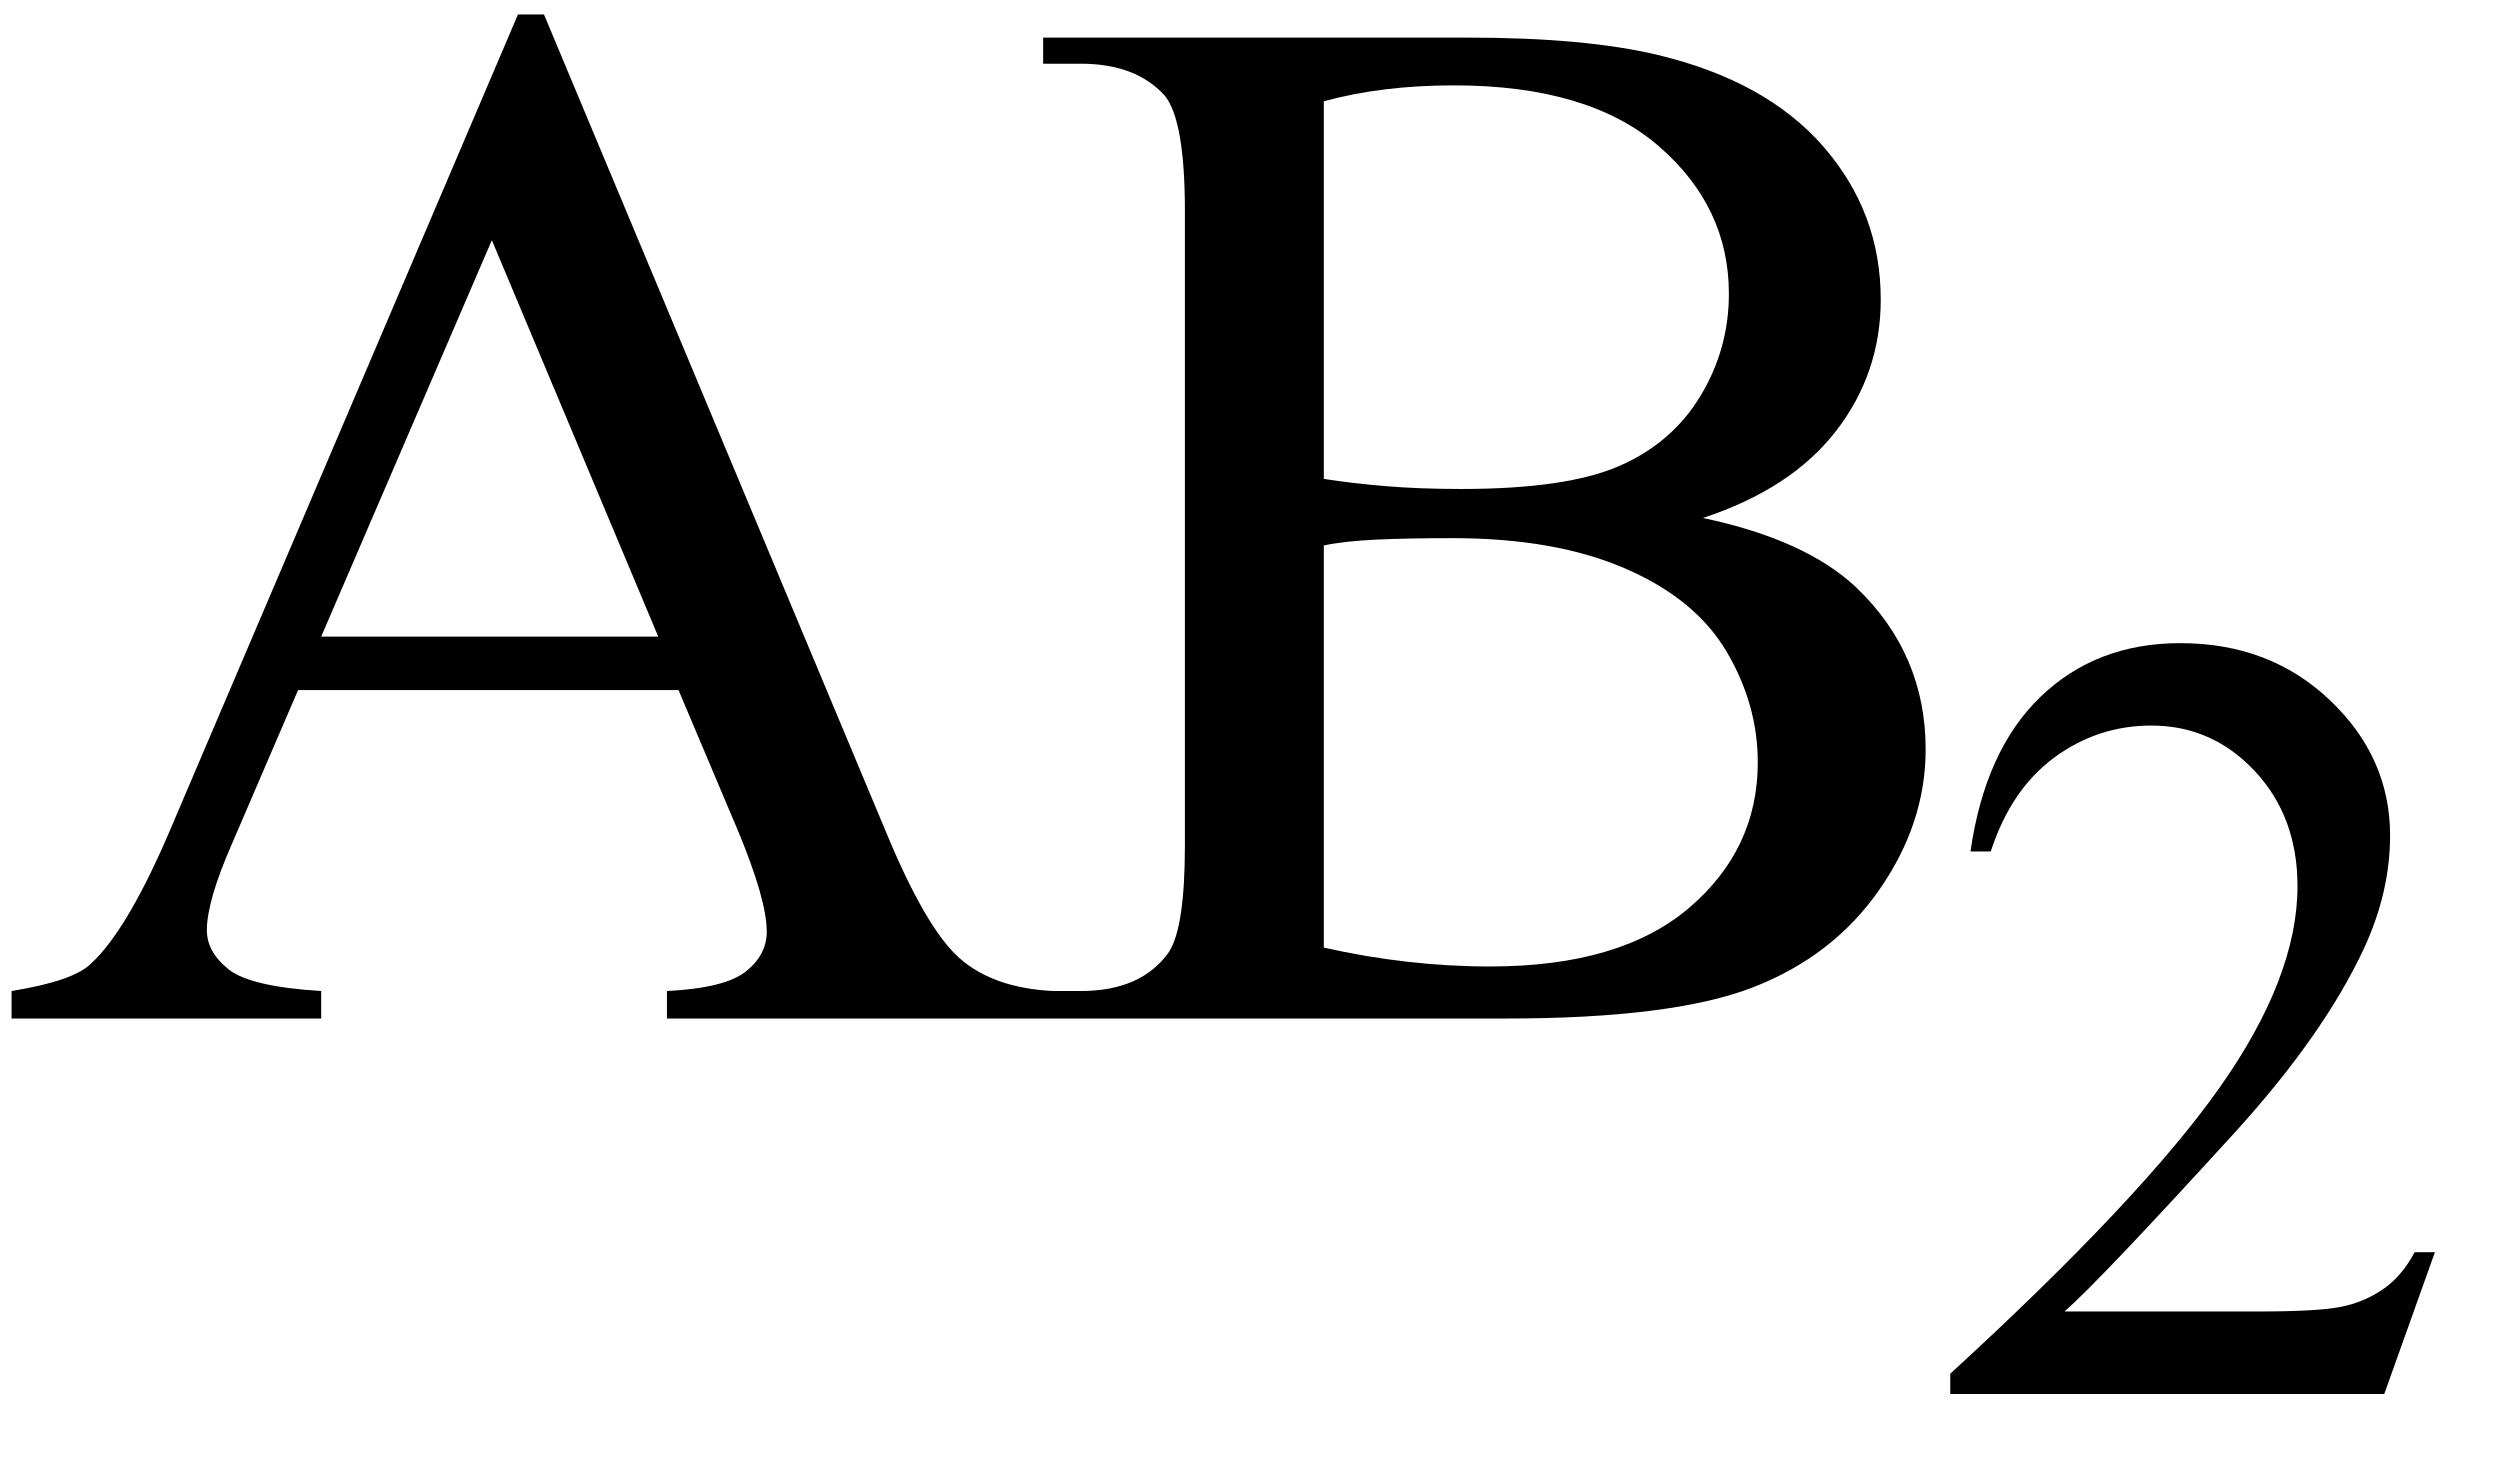
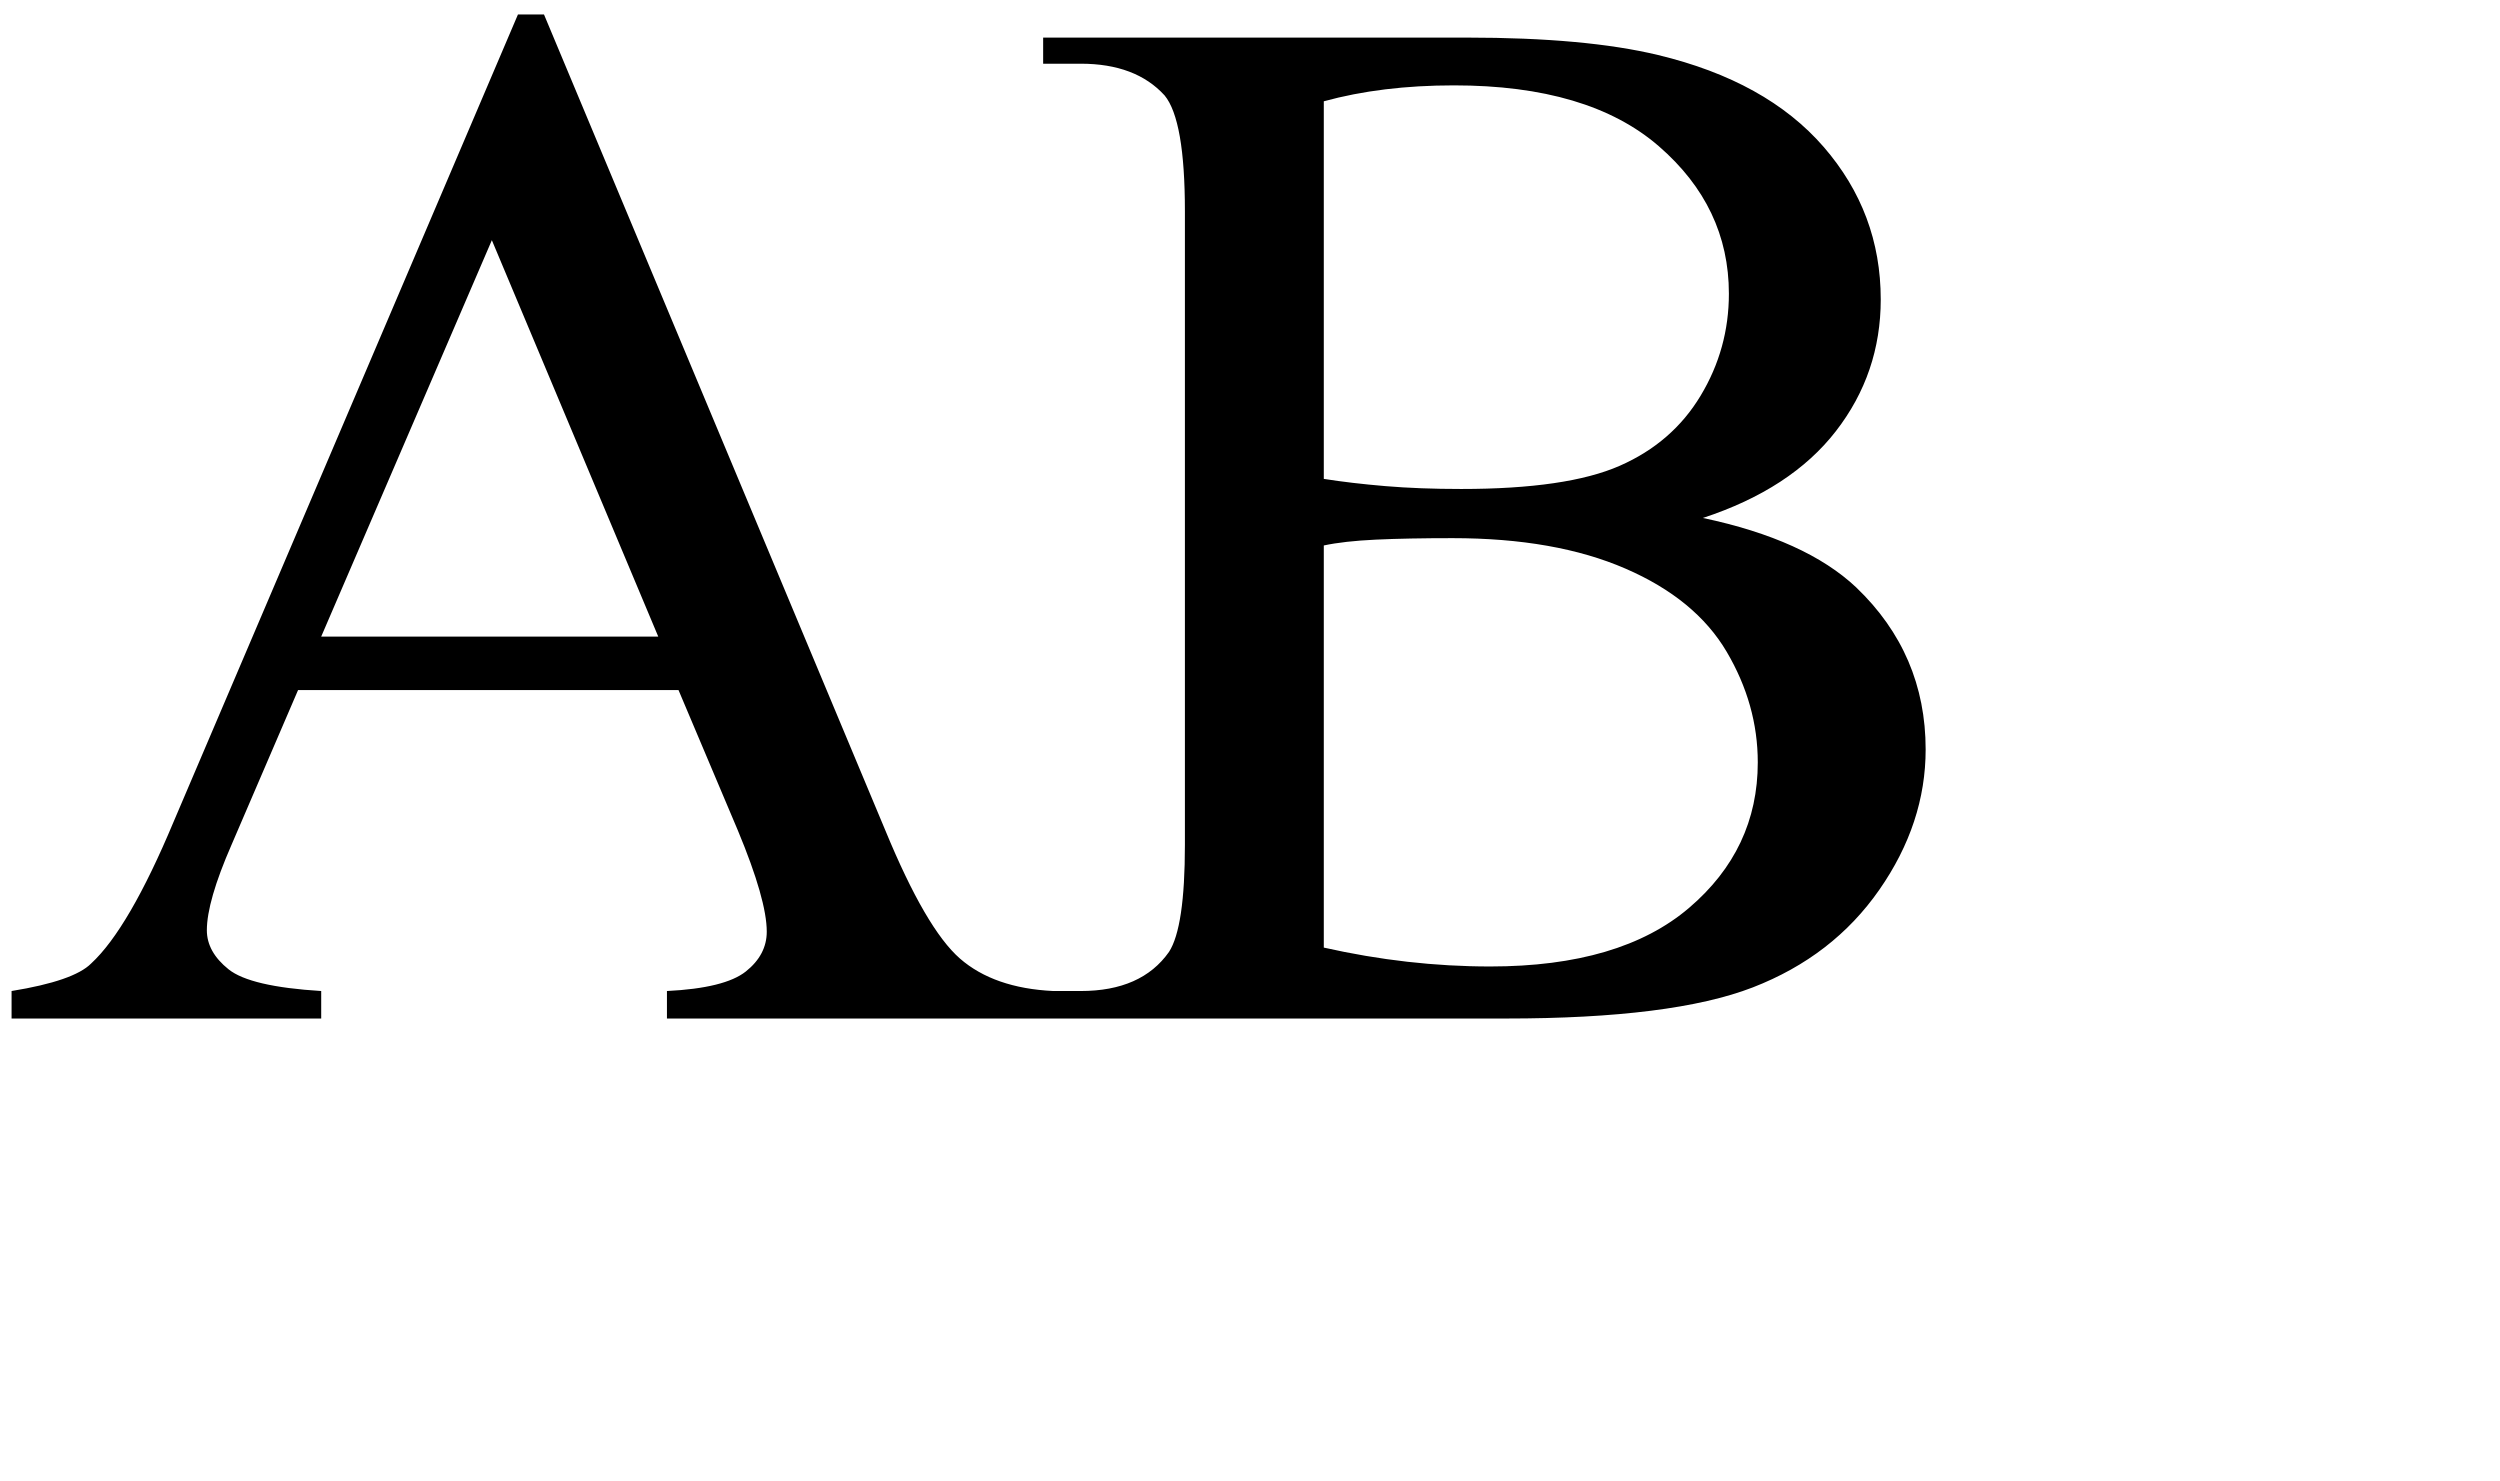
<svg xmlns="http://www.w3.org/2000/svg" stroke-dasharray="none" shape-rendering="auto" font-family="'Dialog'" width="27" text-rendering="auto" fill-opacity="1" contentScriptType="text/ecmascript" color-interpolation="auto" color-rendering="auto" preserveAspectRatio="xMidYMid meet" font-size="12" fill="black" stroke="black" image-rendering="auto" stroke-miterlimit="10" zoomAndPan="magnify" version="1.0" stroke-linecap="square" stroke-linejoin="miter" contentStyleType="text/css" font-style="normal" height="16" stroke-width="1" stroke-dashoffset="0" font-weight="normal" stroke-opacity="1">
  <defs id="genericDefs" />
  <g>
    <g text-rendering="optimizeLegibility" transform="translate(0,11)" color-rendering="optimizeQuality" color-interpolation="linearRGB" image-rendering="optimizeQuality">
      <path d="M7.328 -3.547 L3.219 -3.547 L2.5 -1.875 Q2.234 -1.266 2.234 -0.953 Q2.234 -0.719 2.469 -0.531 Q2.703 -0.344 3.469 -0.297 L3.469 0 L0.125 0 L0.125 -0.297 Q0.797 -0.406 0.984 -0.594 Q1.391 -0.969 1.875 -2.125 L5.594 -10.844 L5.875 -10.844 L9.562 -2.031 Q10 -0.969 10.367 -0.648 Q10.734 -0.328 11.375 -0.297 L11.375 0 L7.203 0 L7.203 -0.297 Q7.828 -0.328 8.055 -0.508 Q8.281 -0.688 8.281 -0.938 Q8.281 -1.281 7.969 -2.031 L7.328 -3.547 ZM7.109 -4.125 L5.312 -8.406 L3.469 -4.125 L7.109 -4.125 ZM18.391 -5.406 Q19.5 -5.172 20.047 -4.656 Q20.797 -3.938 20.797 -2.906 Q20.797 -2.109 20.297 -1.391 Q19.797 -0.672 18.93 -0.336 Q18.062 0 16.266 0 L11.266 0 L11.266 -0.297 L11.672 -0.297 Q12.328 -0.297 12.625 -0.719 Q12.797 -0.984 12.797 -1.875 L12.797 -8.719 Q12.797 -9.703 12.578 -9.969 Q12.266 -10.312 11.672 -10.312 L11.266 -10.312 L11.266 -10.594 L15.844 -10.594 Q17.125 -10.594 17.906 -10.406 Q19.078 -10.125 19.695 -9.414 Q20.312 -8.703 20.312 -7.766 Q20.312 -6.969 19.828 -6.344 Q19.344 -5.719 18.391 -5.406 ZM14.297 -5.828 Q14.594 -5.781 14.961 -5.75 Q15.328 -5.719 15.781 -5.719 Q16.922 -5.719 17.492 -5.969 Q18.062 -6.219 18.367 -6.727 Q18.672 -7.234 18.672 -7.828 Q18.672 -8.766 17.914 -9.422 Q17.156 -10.078 15.703 -10.078 Q14.922 -10.078 14.297 -9.906 L14.297 -5.828 ZM14.297 -0.766 Q15.203 -0.562 16.094 -0.562 Q17.5 -0.562 18.242 -1.195 Q18.984 -1.828 18.984 -2.766 Q18.984 -3.391 18.648 -3.961 Q18.312 -4.531 17.555 -4.859 Q16.797 -5.188 15.688 -5.188 Q15.203 -5.188 14.859 -5.172 Q14.516 -5.156 14.297 -5.109 L14.297 -0.766 Z" stroke="none" />
    </g>
    <g text-rendering="optimizeLegibility" transform="translate(20.797,15.055)" color-rendering="optimizeQuality" color-interpolation="linearRGB" image-rendering="optimizeQuality">
-       <path d="M5.5 -1.531 L4.953 0 L0.266 0 L0.266 -0.219 Q2.328 -2.109 3.172 -3.305 Q4.016 -4.5 4.016 -5.484 Q4.016 -6.234 3.555 -6.727 Q3.094 -7.219 2.438 -7.219 Q1.859 -7.219 1.391 -6.875 Q0.922 -6.531 0.703 -5.859 L0.484 -5.859 Q0.641 -6.953 1.242 -7.531 Q1.844 -8.109 2.75 -8.109 Q3.719 -8.109 4.367 -7.492 Q5.016 -6.875 5.016 -6.031 Q5.016 -5.422 4.734 -4.812 Q4.297 -3.875 3.328 -2.812 Q1.875 -1.219 1.5 -0.891 L3.578 -0.891 Q4.219 -0.891 4.469 -0.938 Q4.719 -0.984 4.93 -1.125 Q5.141 -1.266 5.281 -1.531 L5.5 -1.531 Z" stroke="none" />
-     </g>
+       </g>
  </g>
</svg>